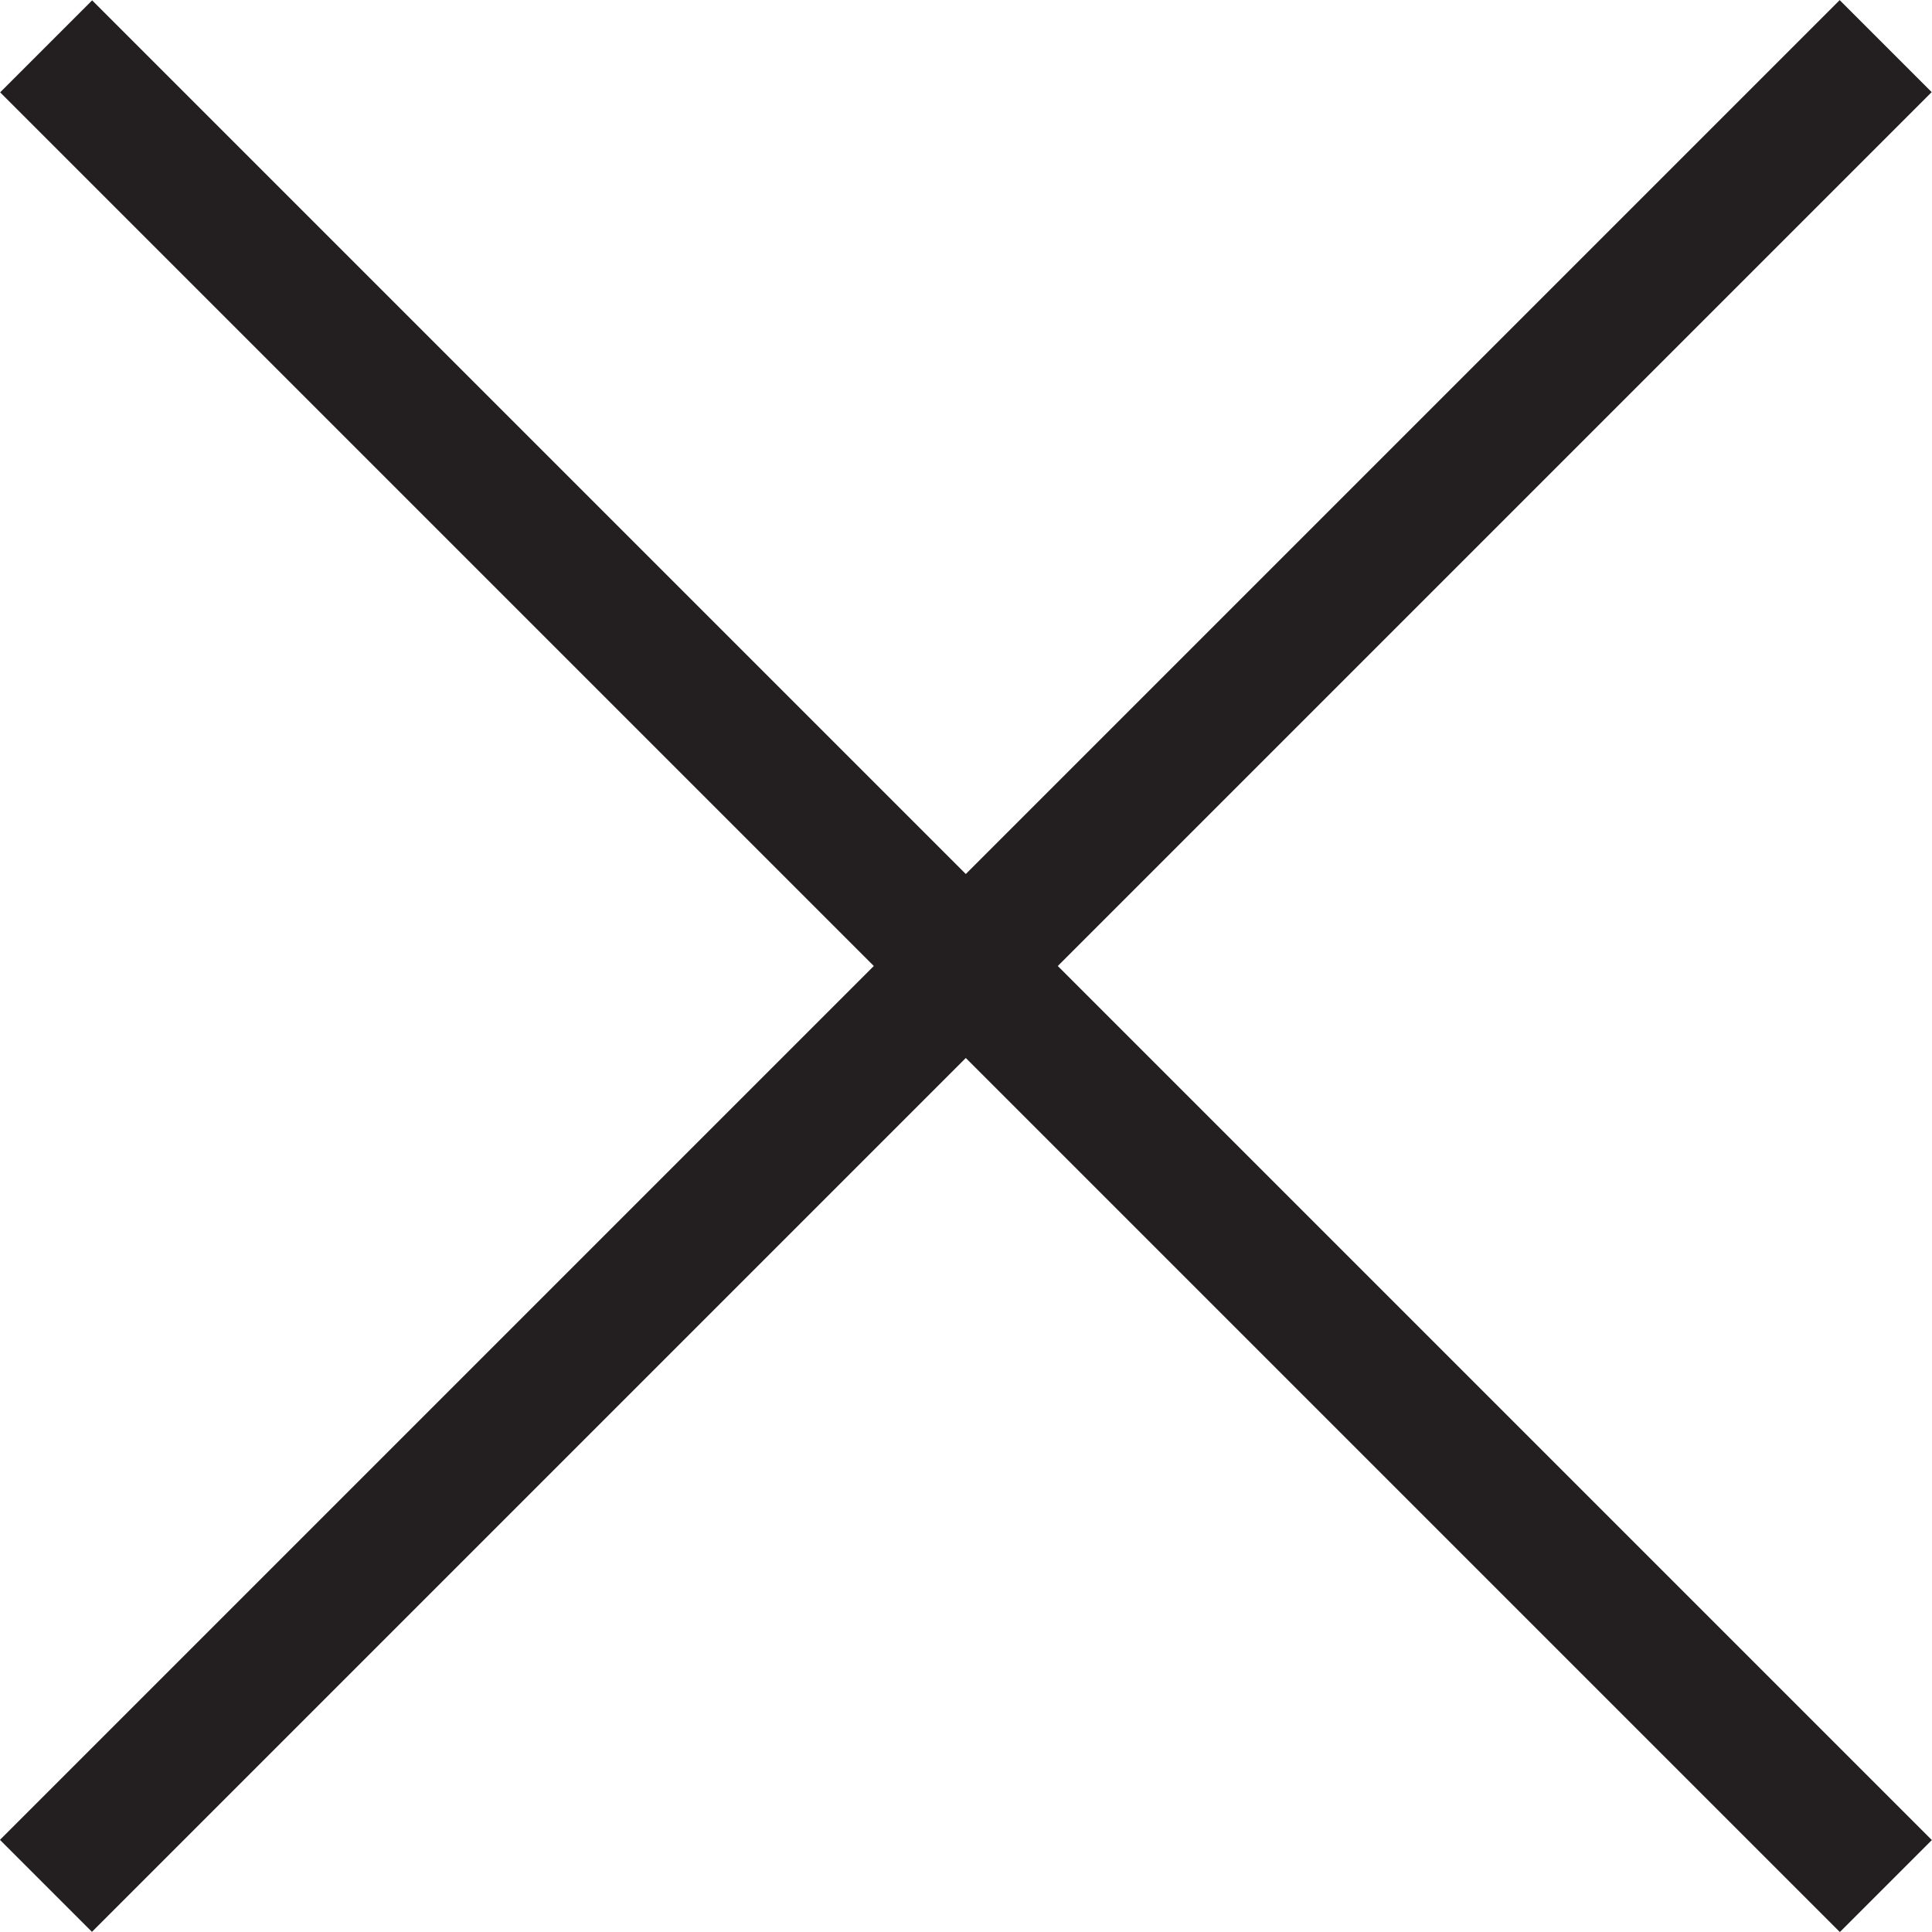
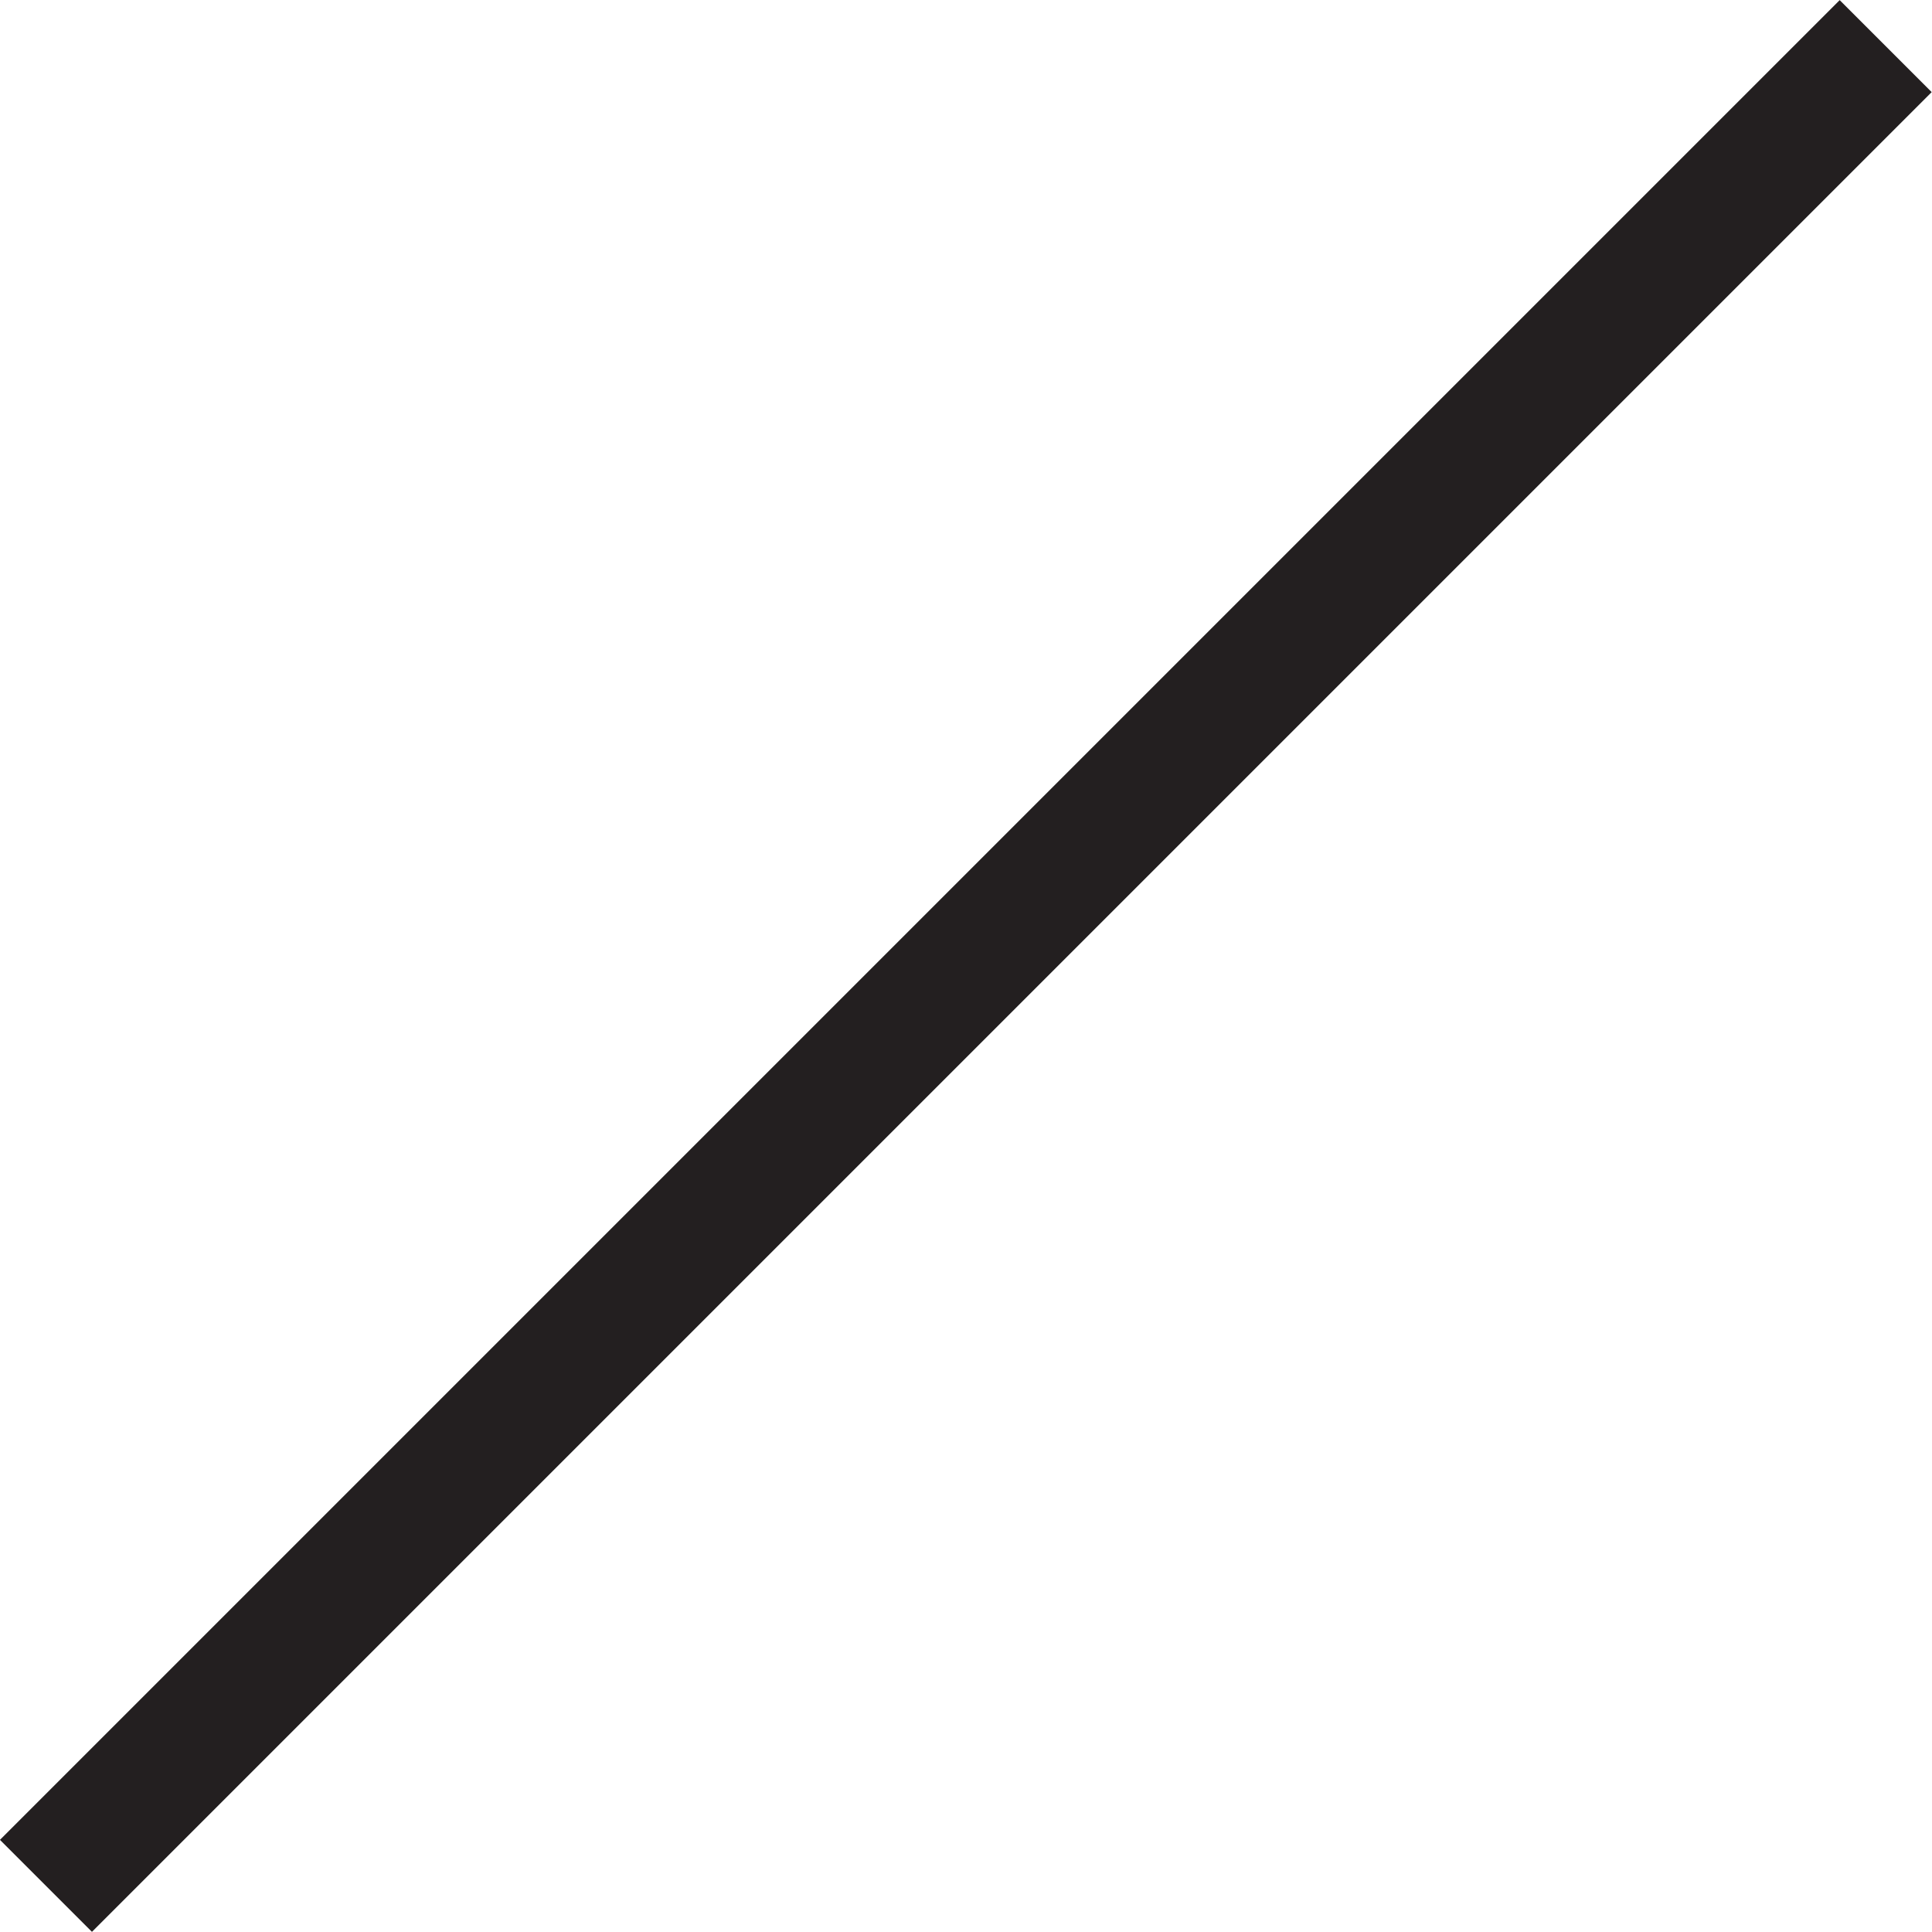
<svg xmlns="http://www.w3.org/2000/svg" version="1.1" id="Vrstva_1" x="0px" y="0px" width="40px" height="40px" viewBox="0 0 40 40" enable-background="new 0 0 40 40" xml:space="preserve">
  <rect x="-6.937" y="18.653" transform="matrix(0.707 -0.707 0.707 0.707 -8.284 20)" fill="#231F20" width="53.875" height="2.694" />
-   <rect x="-6.937" y="18.653" transform="matrix(-0.707 -0.707 0.707 -0.707 20 48.284)" fill="#231F20" width="53.874" height="2.694" />
</svg>